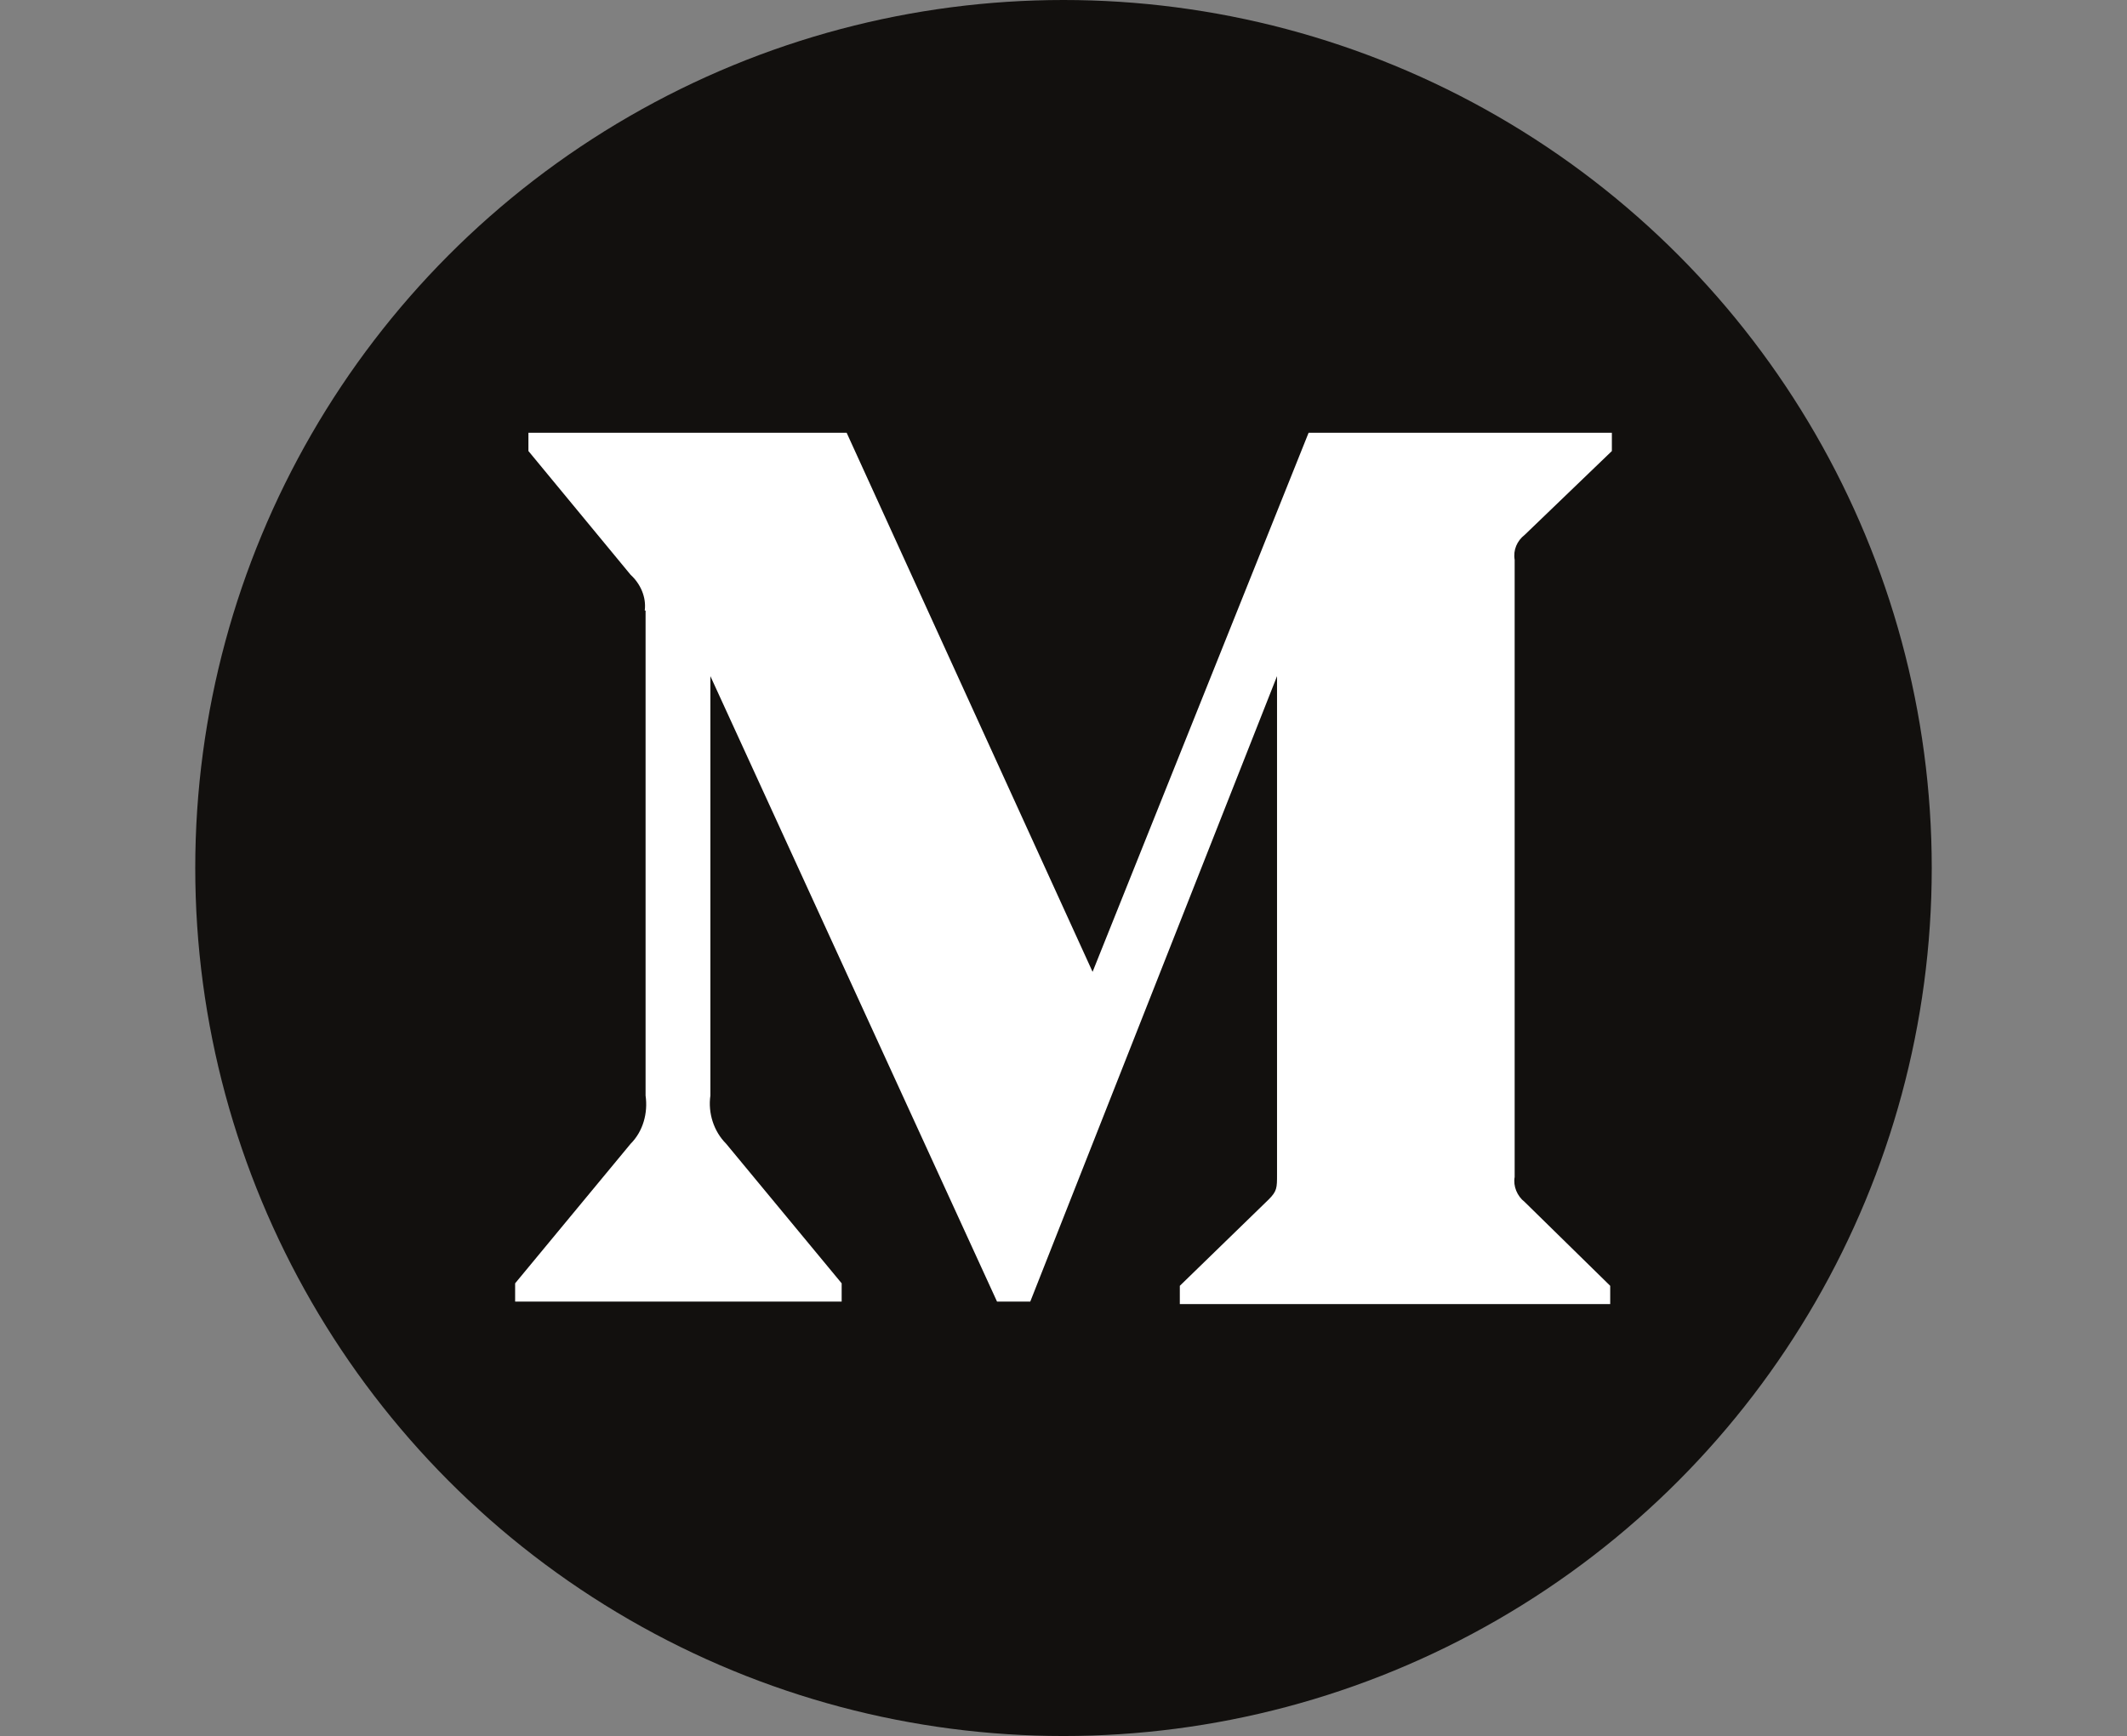
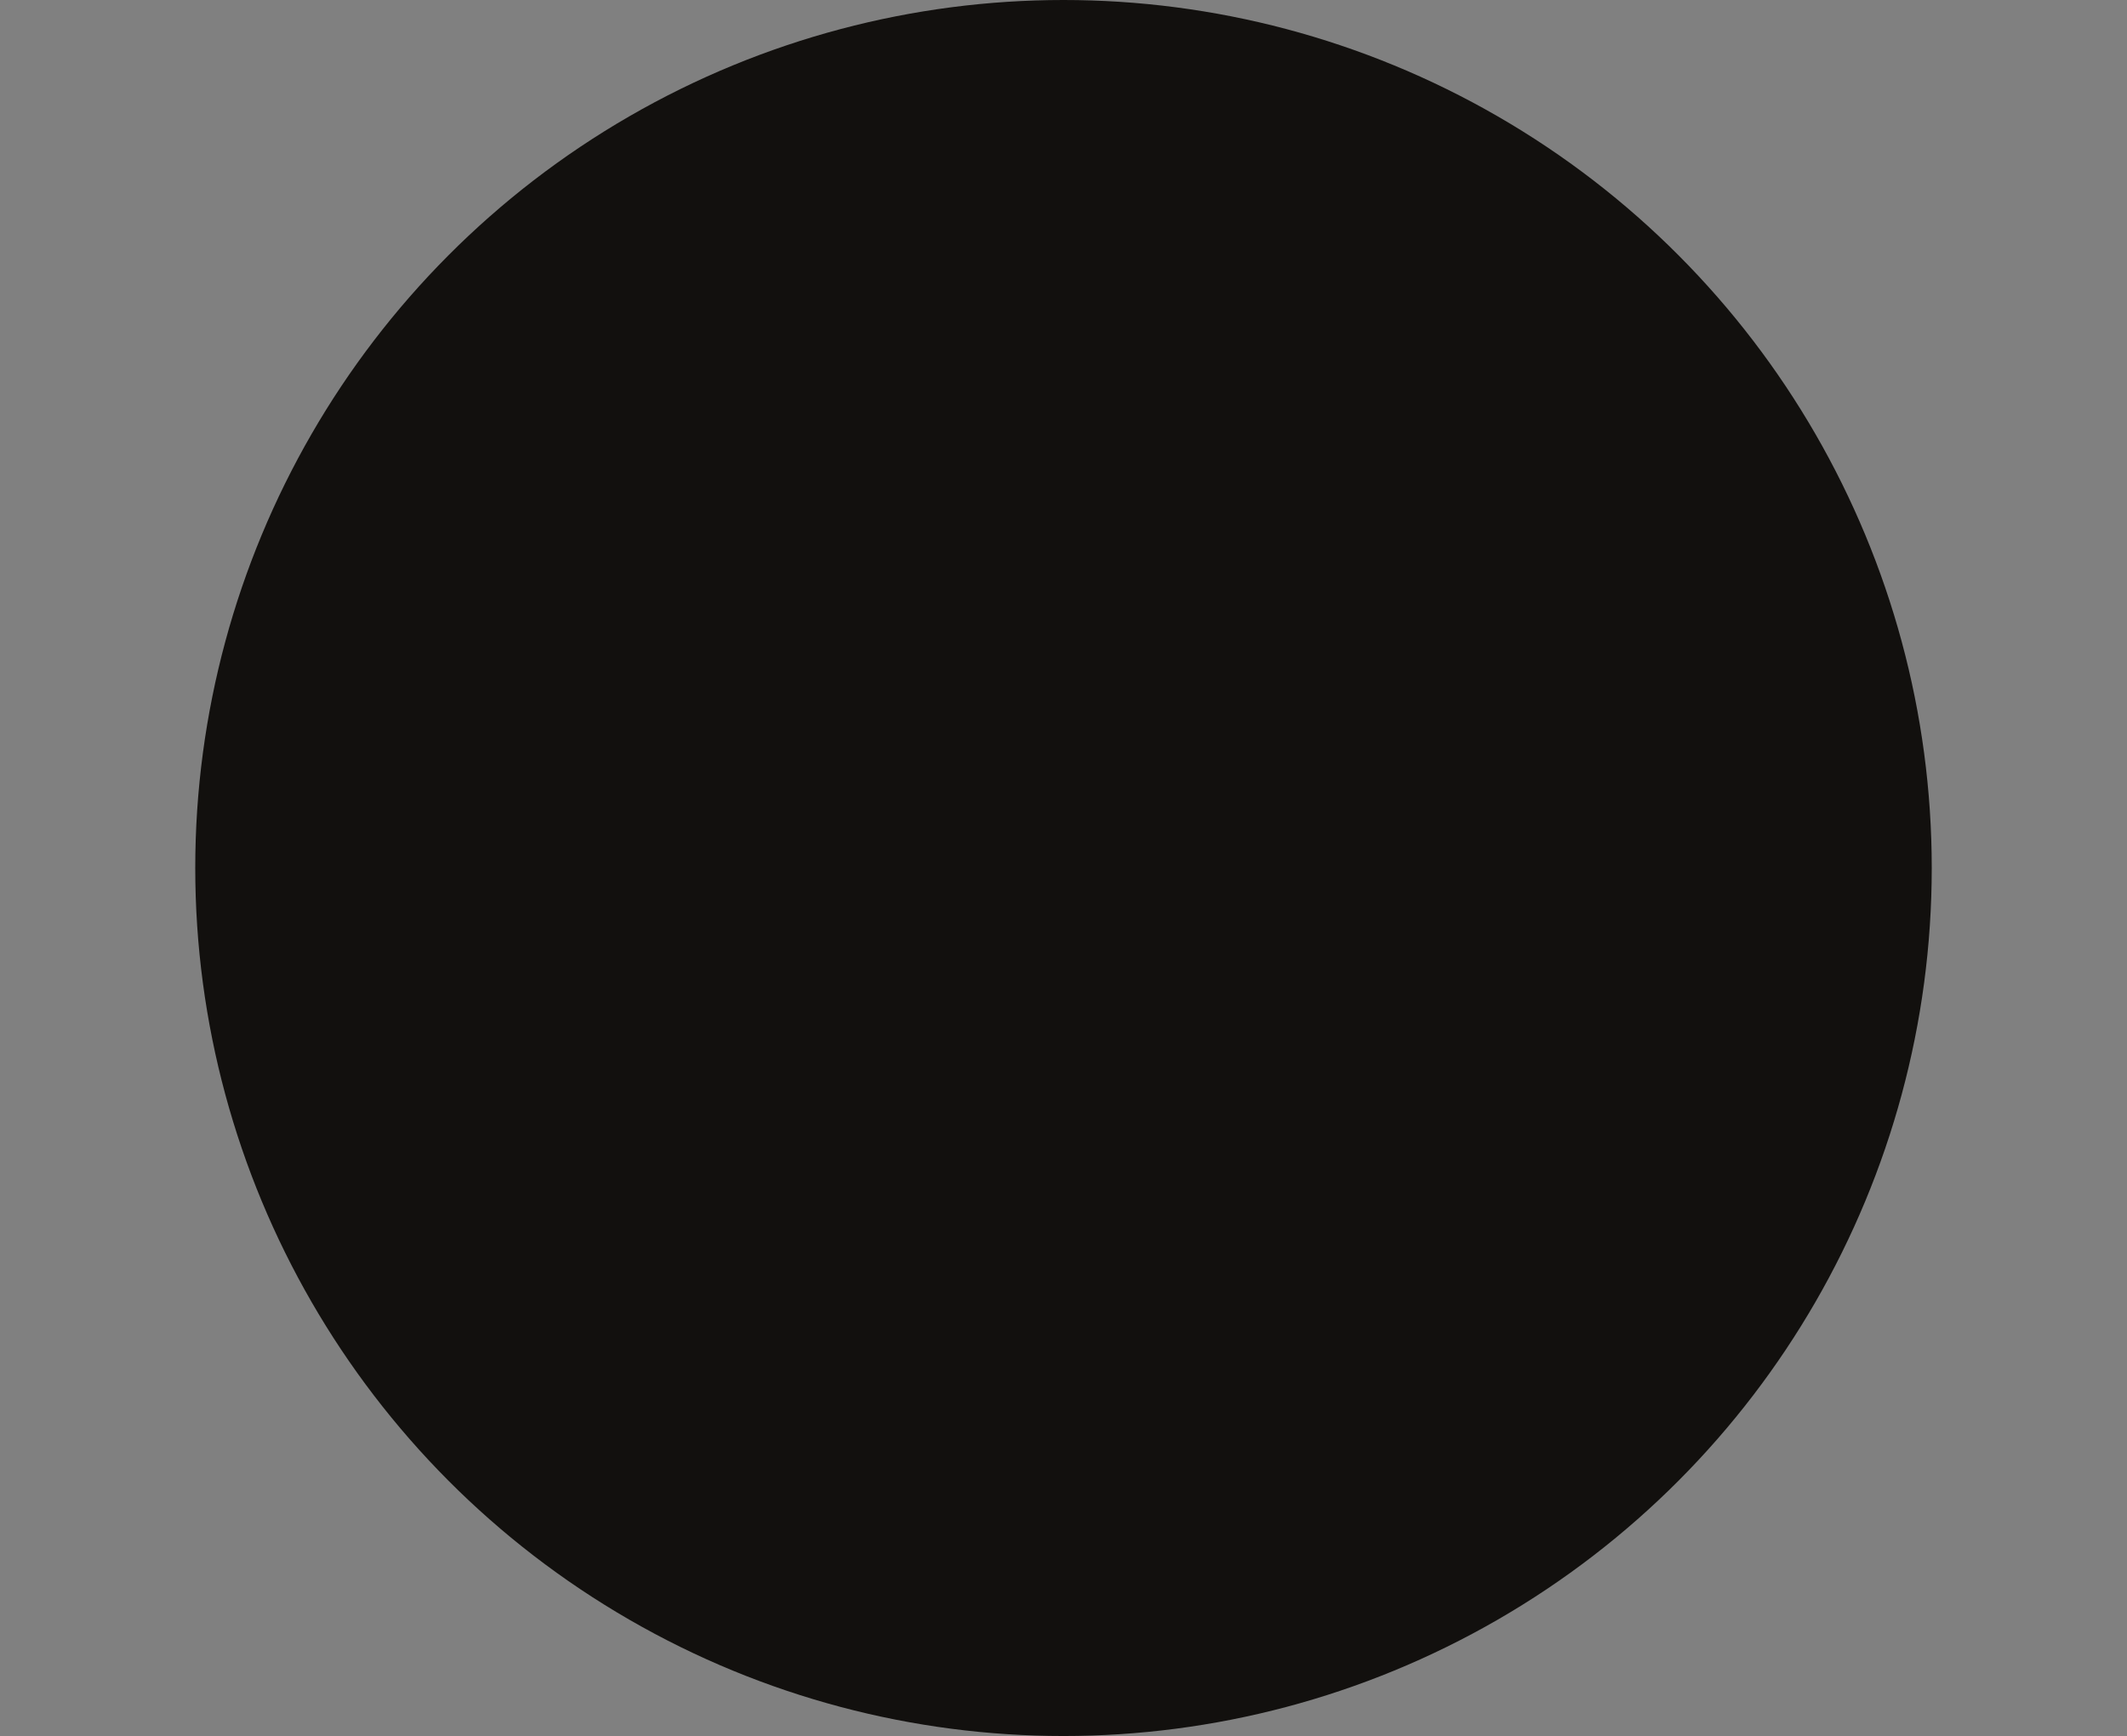
<svg xmlns="http://www.w3.org/2000/svg" version="1.1" id="Layer_1" x="0px" y="0px" viewBox="0 0 256 209" style="enable-background:new 0 0 256 209;" xml:space="preserve">
  <rect x="0" y="0" width="256" height="209" fill="#808080" stroke="none" />
  <style type="text/css">
	.st0{fill:#12100E;}
	.st1{fill:#FFFFFF;}
</style>
  <g>
    <circle class="st0" cx="128" cy="104.5" r="104.5" />
-     <path id="Shape" class="st1" d="M77.6,73.5c0.2-1.6-0.5-3.2-1.7-4.3L63.6,54.3v-2.2h38.3l29.6,64.9l26-64.9H194v2.2l-10.5,10.1   c-0.9,0.7-1.4,1.8-1.2,3v74.3c-0.2,1.1,0.3,2.3,1.2,3l10.3,10.1v2.2H142v-2.2l10.7-10.4c1-1,1-1.4,1-3v-60l-29.7,75.3h-4L85.5,81.4   v50.5c-0.3,2.1,0.4,4.3,1.9,5.8l13.9,16.8v2.2H62v-2.2l13.9-16.8c1.5-1.5,2.1-3.7,1.8-5.8V73.5z" />
  </g>
</svg>